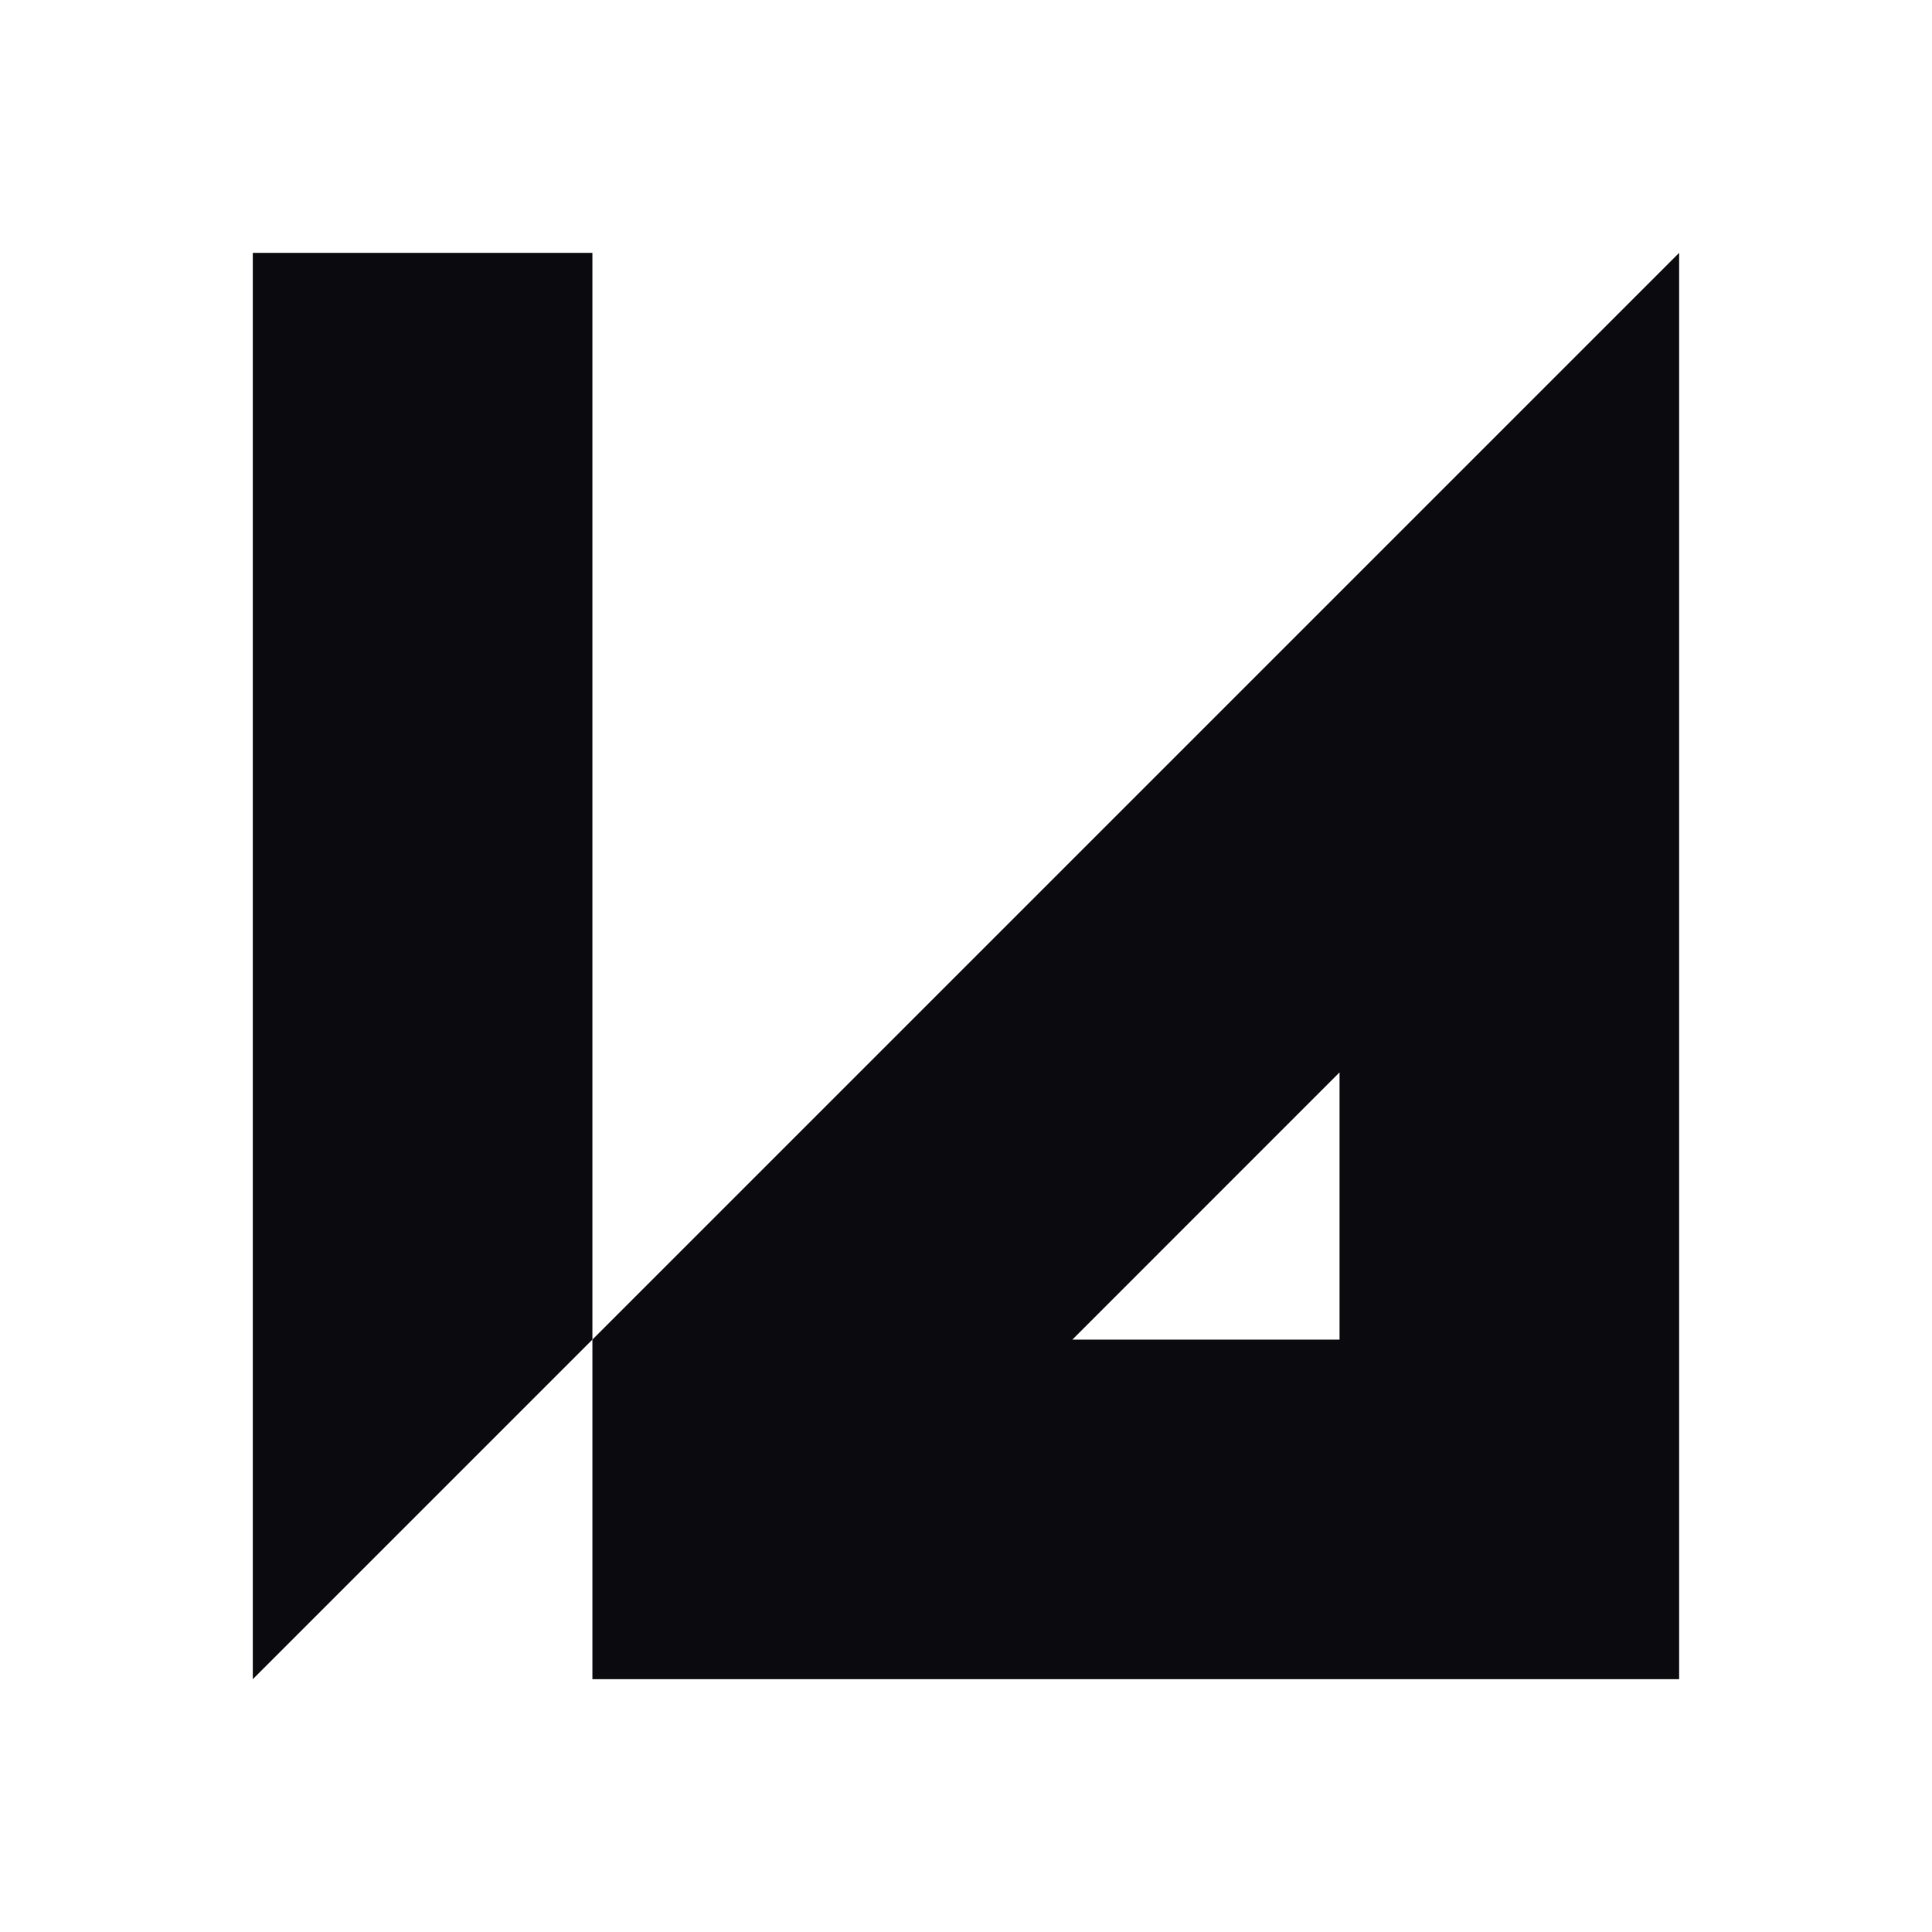
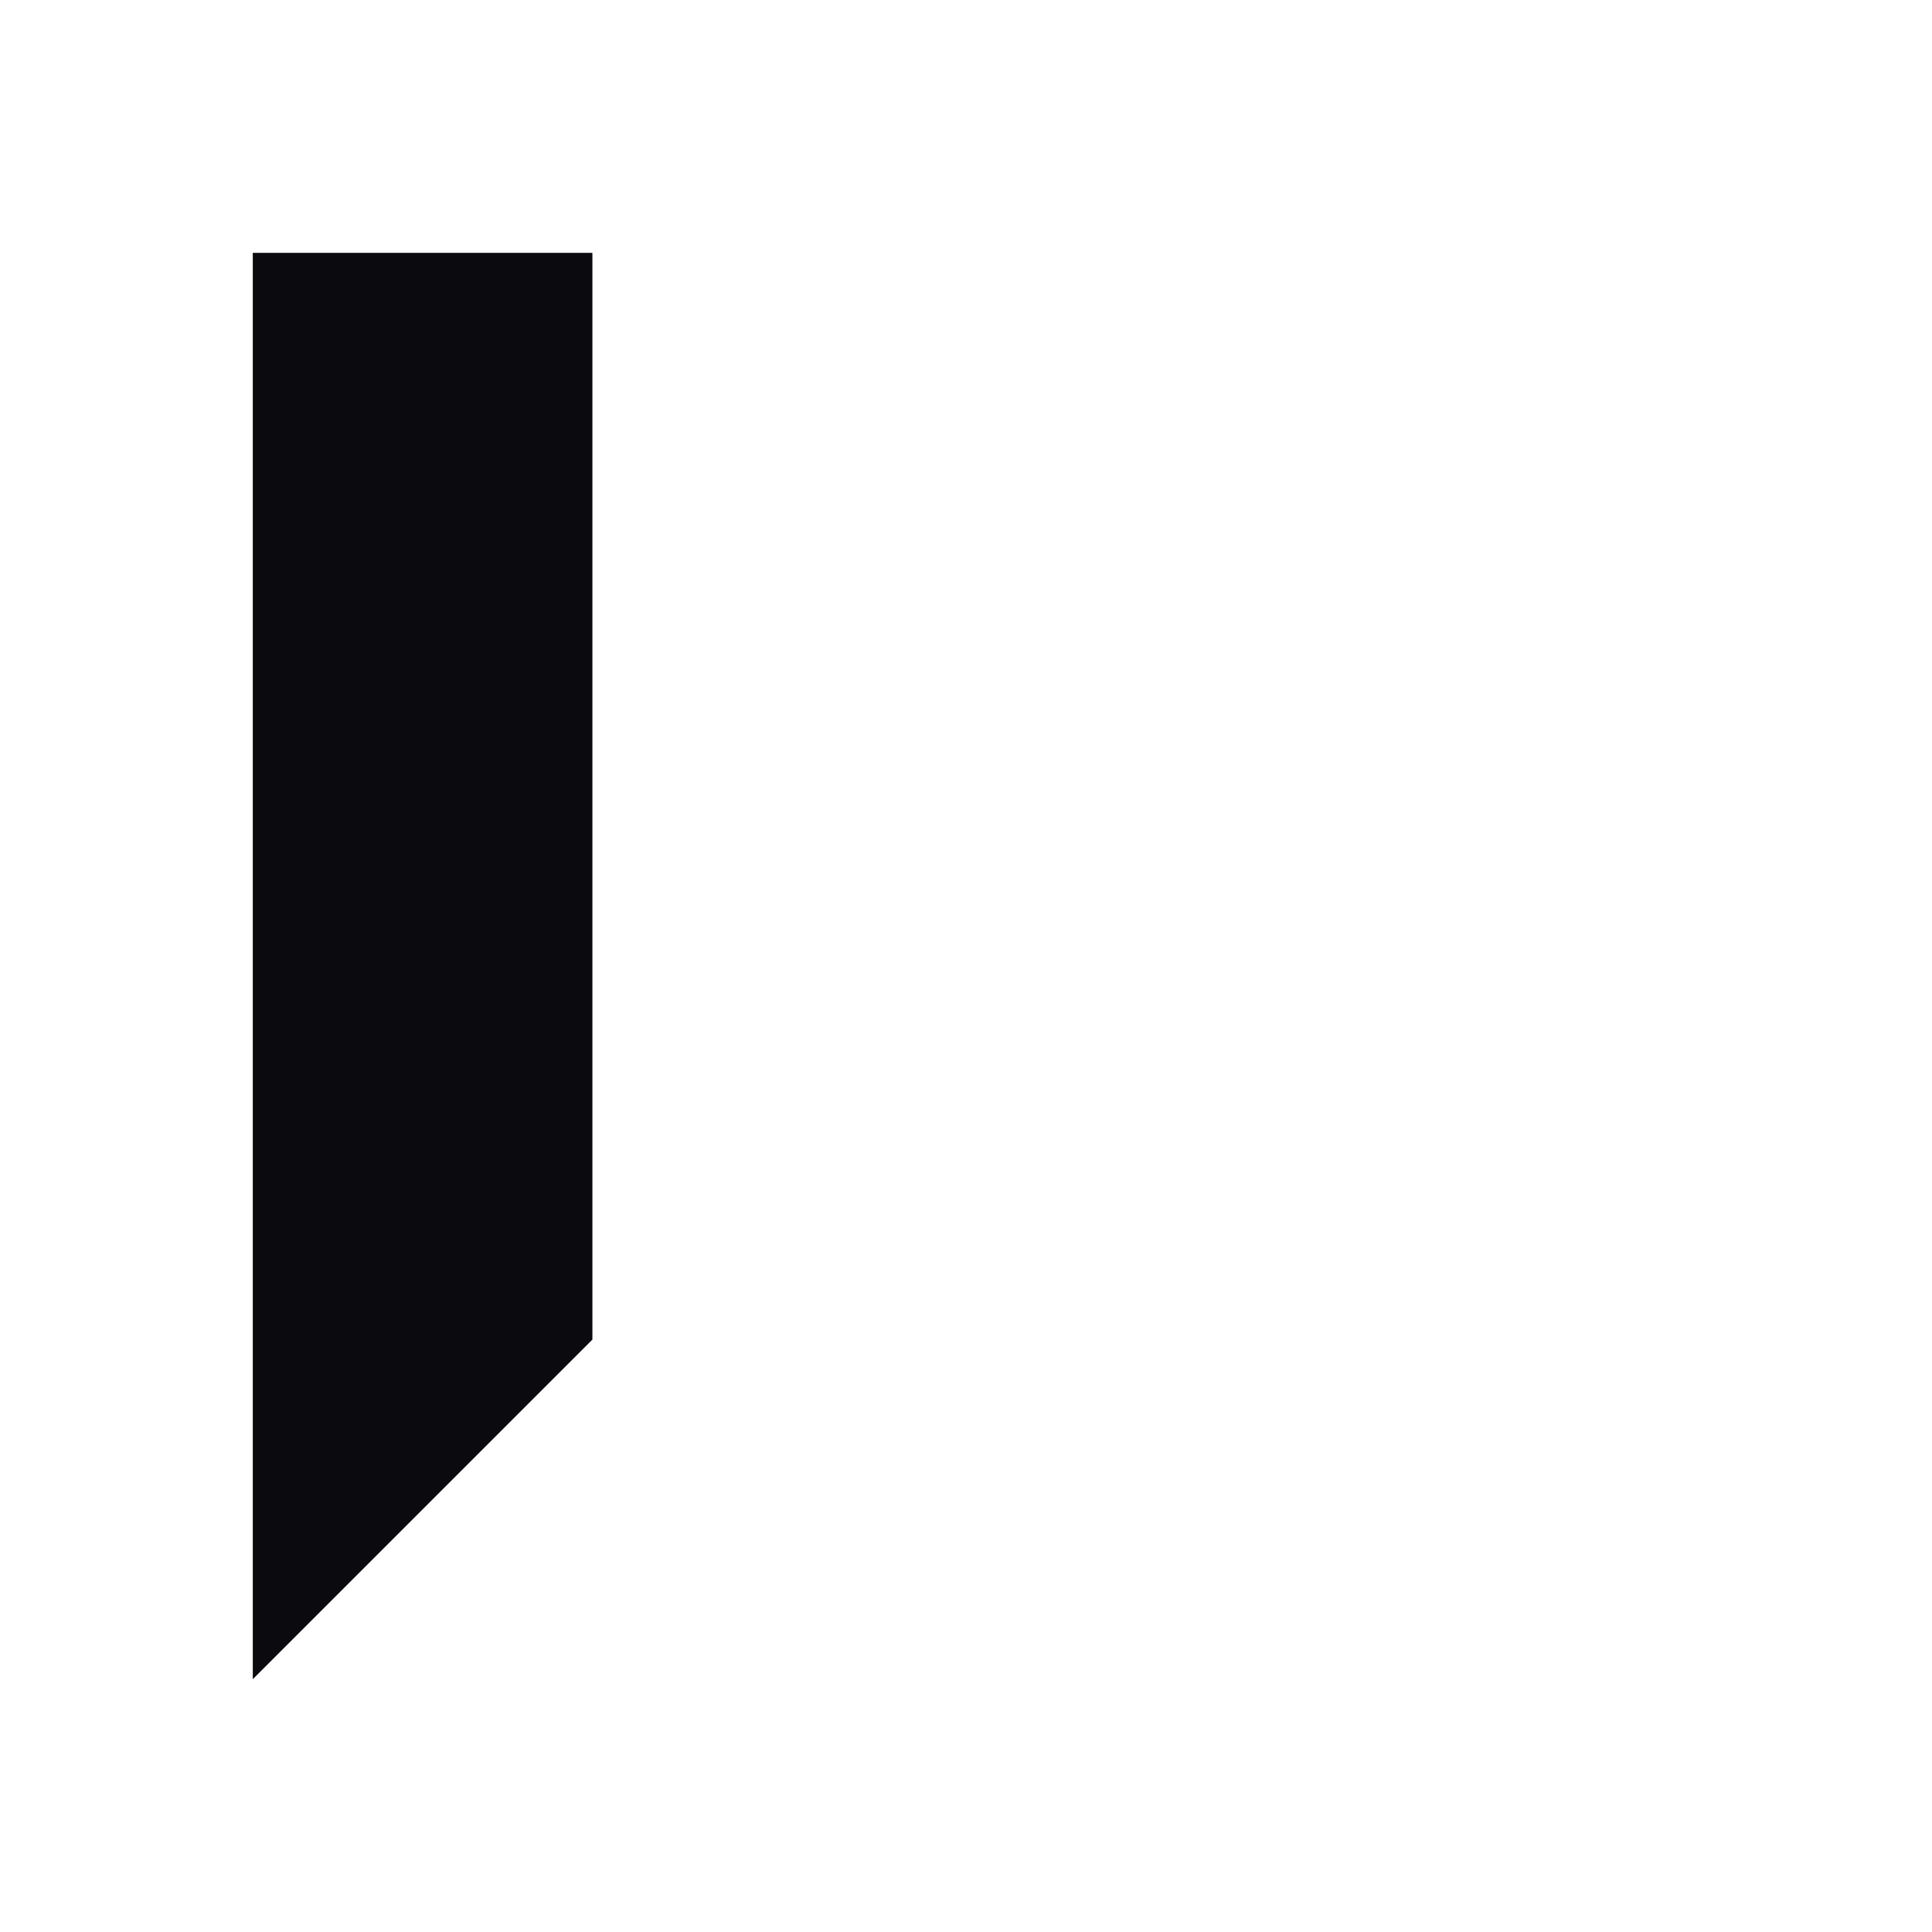
<svg xmlns="http://www.w3.org/2000/svg" width="32" height="32" viewBox="0 0 32 32" fill="none">
  <g clip-path="url(#clip0_202_125)">
    <g clip-path="url(#clip1_202_125)">
-       <path d="M9.812 22.188L27.812 4.188V27.813H9.812V22.188ZM22.187 22.188V17.762L17.762 22.188H22.187Z" fill="#0B0B0F" />
      <path d="M9.812 22.188L4.187 27.813V4.188H9.812V22.188Z" fill="#0B0B0F" />
    </g>
  </g>
  <defs>
    <clipPath id="clip0_202_125">
      <rect width="32" height="32" fill="white" />
    </clipPath>
    <clipPath id="clip1_202_125">
      <rect width="24" height="24" fill="white" transform="matrix(-1 0 0 1 28 4)" />
    </clipPath>
  </defs>
</svg>